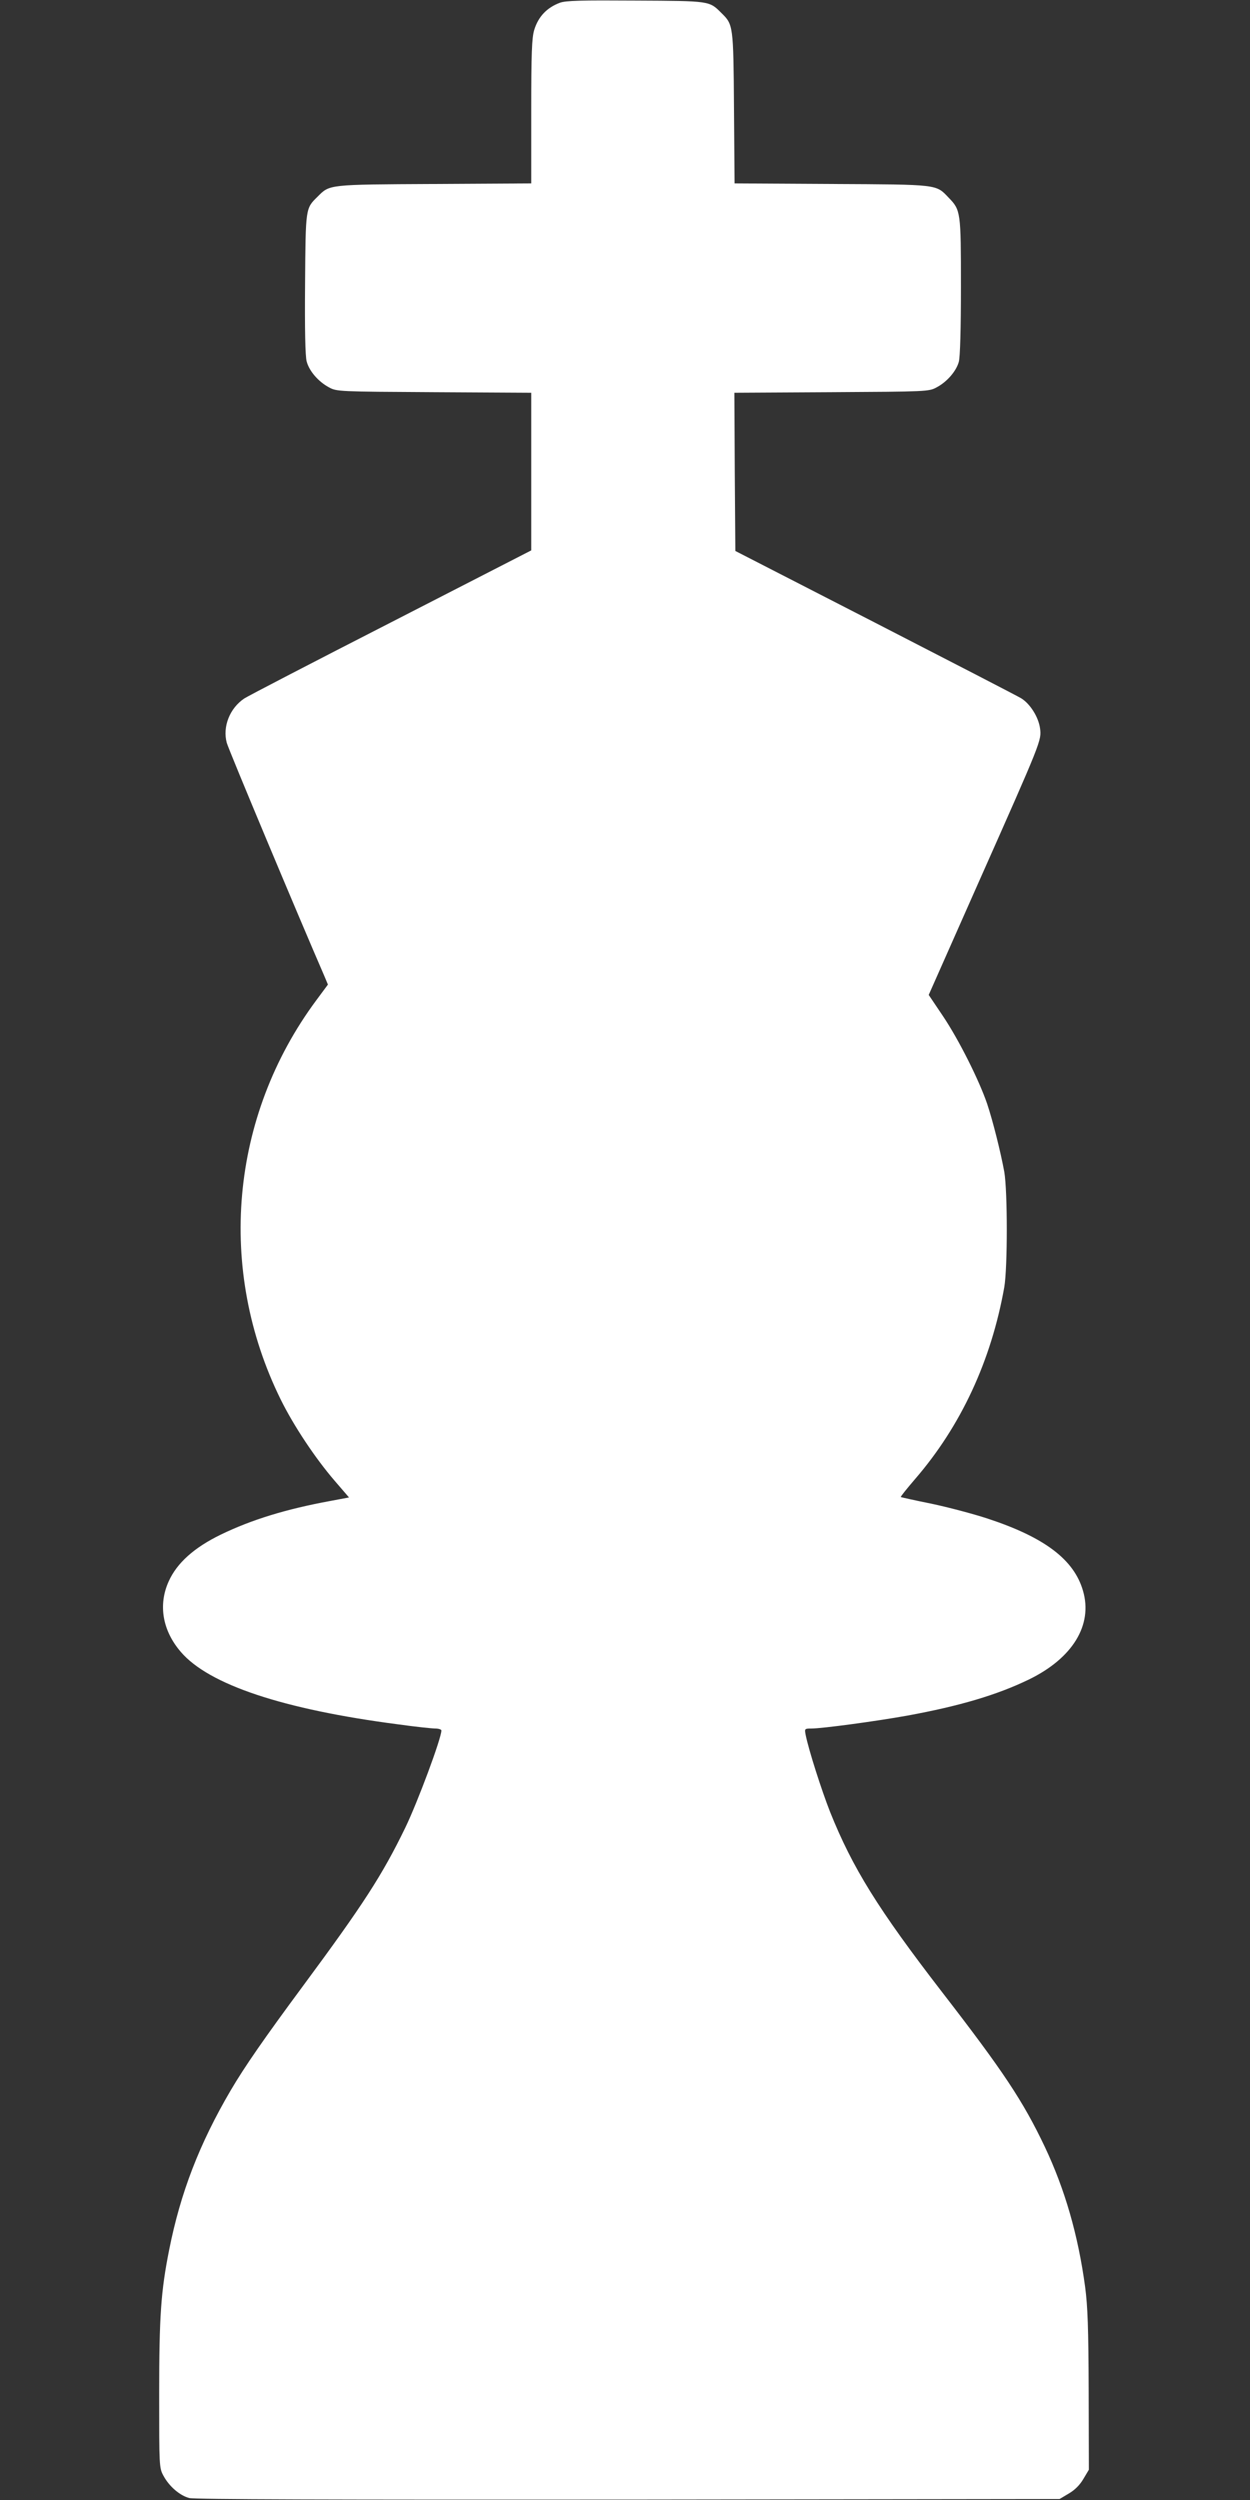
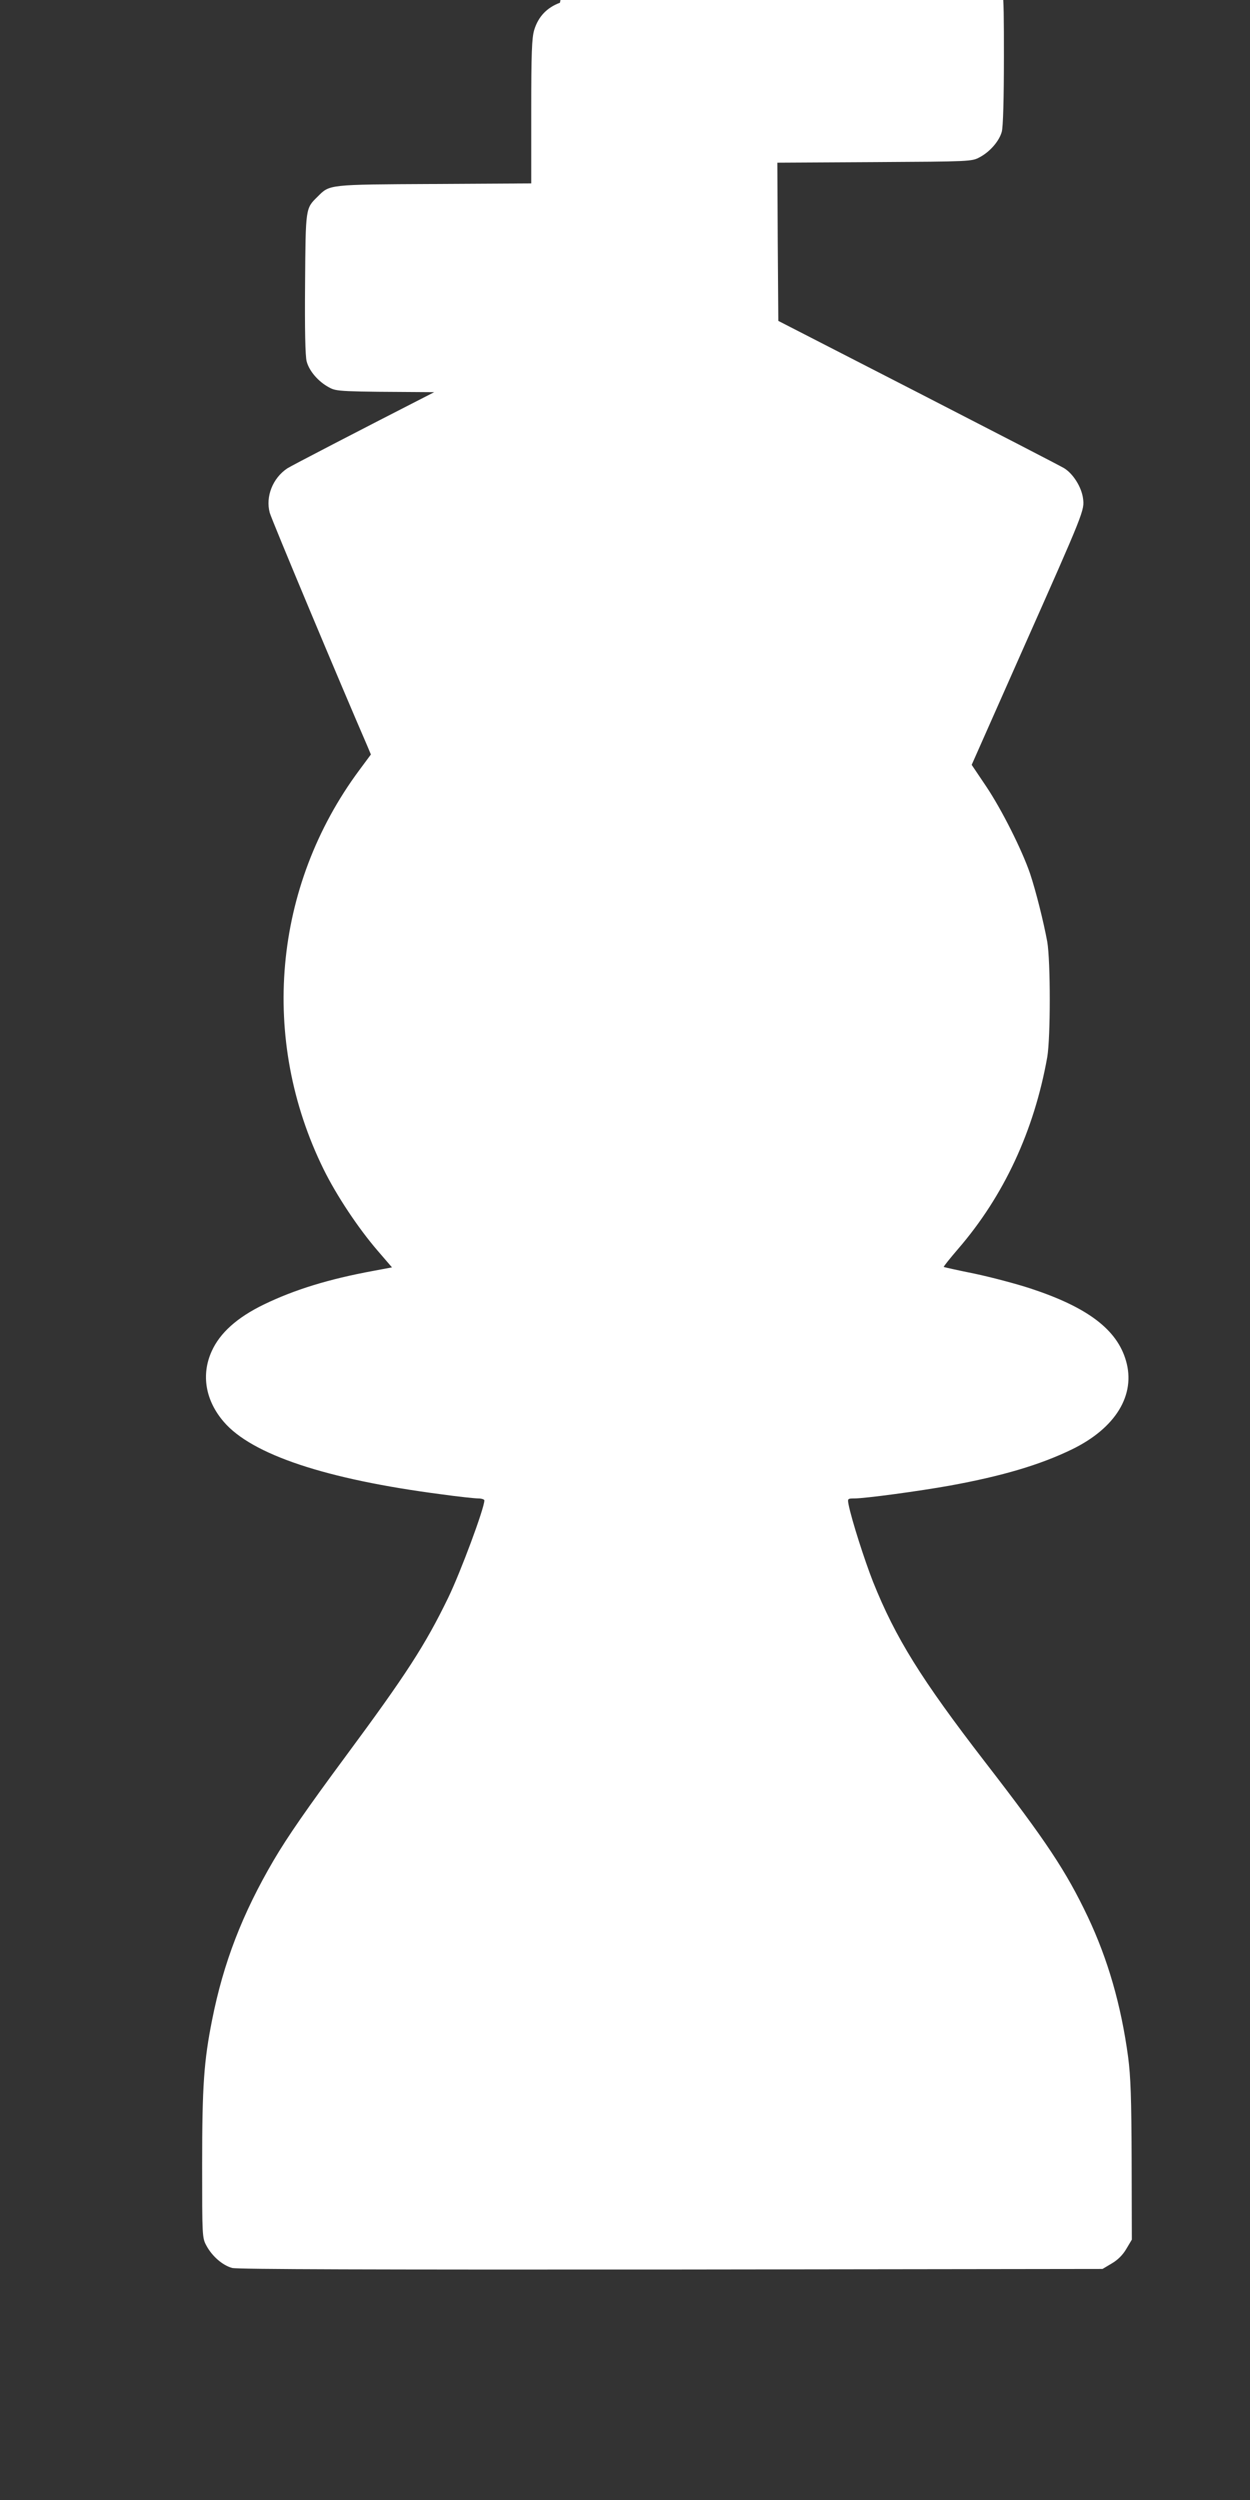
<svg xmlns="http://www.w3.org/2000/svg" version="1.0" width="640pt" height="1280pt" viewBox="0 0 640 1280" preserveAspectRatio="xMidYMid meet">
  <rect x="0" y="0" width="640" height="1280" fill="#333333" stroke="none" />
  <g transform="translate(0,1280) scale(0.1,-0.1)" fill="#ffffff" stroke="none">
-     <path d="M2867 12786 c-67 -25 -111 -71 -132 -140 -12 -41 -15 -117 -15 -417 l0 -368 -497 -3 c-546 -3 -534 -2 -597 -65 -62 -61 -61 -55 -64 -445 -2 -236 1 -371 8 -398 13 -50 60 -104 114 -133 40 -22 48 -22 539 -25 l497 -3 0 -404 0 -403 -717 -368 c-395 -202 -734 -378 -752 -390 -75 -50 -112 -145 -90 -227 8 -32 371 -898 500 -1195 l18 -43 -60 -81 c-441 -595 -510 -1377 -182 -2043 66 -134 177 -301 276 -416 l74 -86 -96 -18 c-228 -42 -403 -96 -560 -172 -138 -67 -225 -146 -267 -239 -55 -121 -32 -253 62 -362 143 -167 522 -294 1115 -371 86 -12 171 -21 188 -21 17 0 31 -5 31 -10 0 -40 -122 -368 -185 -498 -118 -243 -215 -393 -525 -812 -196 -265 -298 -412 -369 -533 -160 -273 -257 -524 -315 -817 -42 -211 -51 -337 -51 -740 0 -367 0 -376 22 -416 29 -54 83 -101 132 -114 27 -7 727 -9 2247 -8 l2209 3 47 28 c31 18 57 44 75 75 l28 47 -1 405 c-1 320 -5 431 -18 530 -36 267 -104 501 -206 717 -112 236 -214 389 -527 794 -327 424 -458 635 -573 922 -44 112 -109 315 -125 394 -6 32 -6 33 30 33 54 0 329 37 490 66 268 49 460 106 623 185 224 109 328 279 277 454 -46 160 -197 274 -489 370 -73 24 -202 58 -287 76 -85 17 -155 33 -157 34 -2 2 31 43 73 92 235 272 390 606 457 983 17 101 17 489 0 590 -19 103 -58 259 -88 349 -41 120 -144 326 -225 447 l-74 110 257 580 c322 725 321 723 313 785 -8 58 -51 126 -97 154 -18 11 -355 185 -748 387 l-715 367 -3 405 -2 405 497 3 c490 3 499 3 539 25 53 28 100 83 113 130 7 23 11 174 11 386 0 383 -1 391 -63 455 -66 69 -49 67 -599 70 l-497 3 -3 387 c-3 423 -4 426 -64 485 -63 63 -57 62 -439 64 -278 2 -358 0 -388 -11z" />
+     <path d="M2867 12786 c-67 -25 -111 -71 -132 -140 -12 -41 -15 -117 -15 -417 l0 -368 -497 -3 c-546 -3 -534 -2 -597 -65 -62 -61 -61 -55 -64 -445 -2 -236 1 -371 8 -398 13 -50 60 -104 114 -133 40 -22 48 -22 539 -25 c-395 -202 -734 -378 -752 -390 -75 -50 -112 -145 -90 -227 8 -32 371 -898 500 -1195 l18 -43 -60 -81 c-441 -595 -510 -1377 -182 -2043 66 -134 177 -301 276 -416 l74 -86 -96 -18 c-228 -42 -403 -96 -560 -172 -138 -67 -225 -146 -267 -239 -55 -121 -32 -253 62 -362 143 -167 522 -294 1115 -371 86 -12 171 -21 188 -21 17 0 31 -5 31 -10 0 -40 -122 -368 -185 -498 -118 -243 -215 -393 -525 -812 -196 -265 -298 -412 -369 -533 -160 -273 -257 -524 -315 -817 -42 -211 -51 -337 -51 -740 0 -367 0 -376 22 -416 29 -54 83 -101 132 -114 27 -7 727 -9 2247 -8 l2209 3 47 28 c31 18 57 44 75 75 l28 47 -1 405 c-1 320 -5 431 -18 530 -36 267 -104 501 -206 717 -112 236 -214 389 -527 794 -327 424 -458 635 -573 922 -44 112 -109 315 -125 394 -6 32 -6 33 30 33 54 0 329 37 490 66 268 49 460 106 623 185 224 109 328 279 277 454 -46 160 -197 274 -489 370 -73 24 -202 58 -287 76 -85 17 -155 33 -157 34 -2 2 31 43 73 92 235 272 390 606 457 983 17 101 17 489 0 590 -19 103 -58 259 -88 349 -41 120 -144 326 -225 447 l-74 110 257 580 c322 725 321 723 313 785 -8 58 -51 126 -97 154 -18 11 -355 185 -748 387 l-715 367 -3 405 -2 405 497 3 c490 3 499 3 539 25 53 28 100 83 113 130 7 23 11 174 11 386 0 383 -1 391 -63 455 -66 69 -49 67 -599 70 l-497 3 -3 387 c-3 423 -4 426 -64 485 -63 63 -57 62 -439 64 -278 2 -358 0 -388 -11z" />
  </g>
</svg>